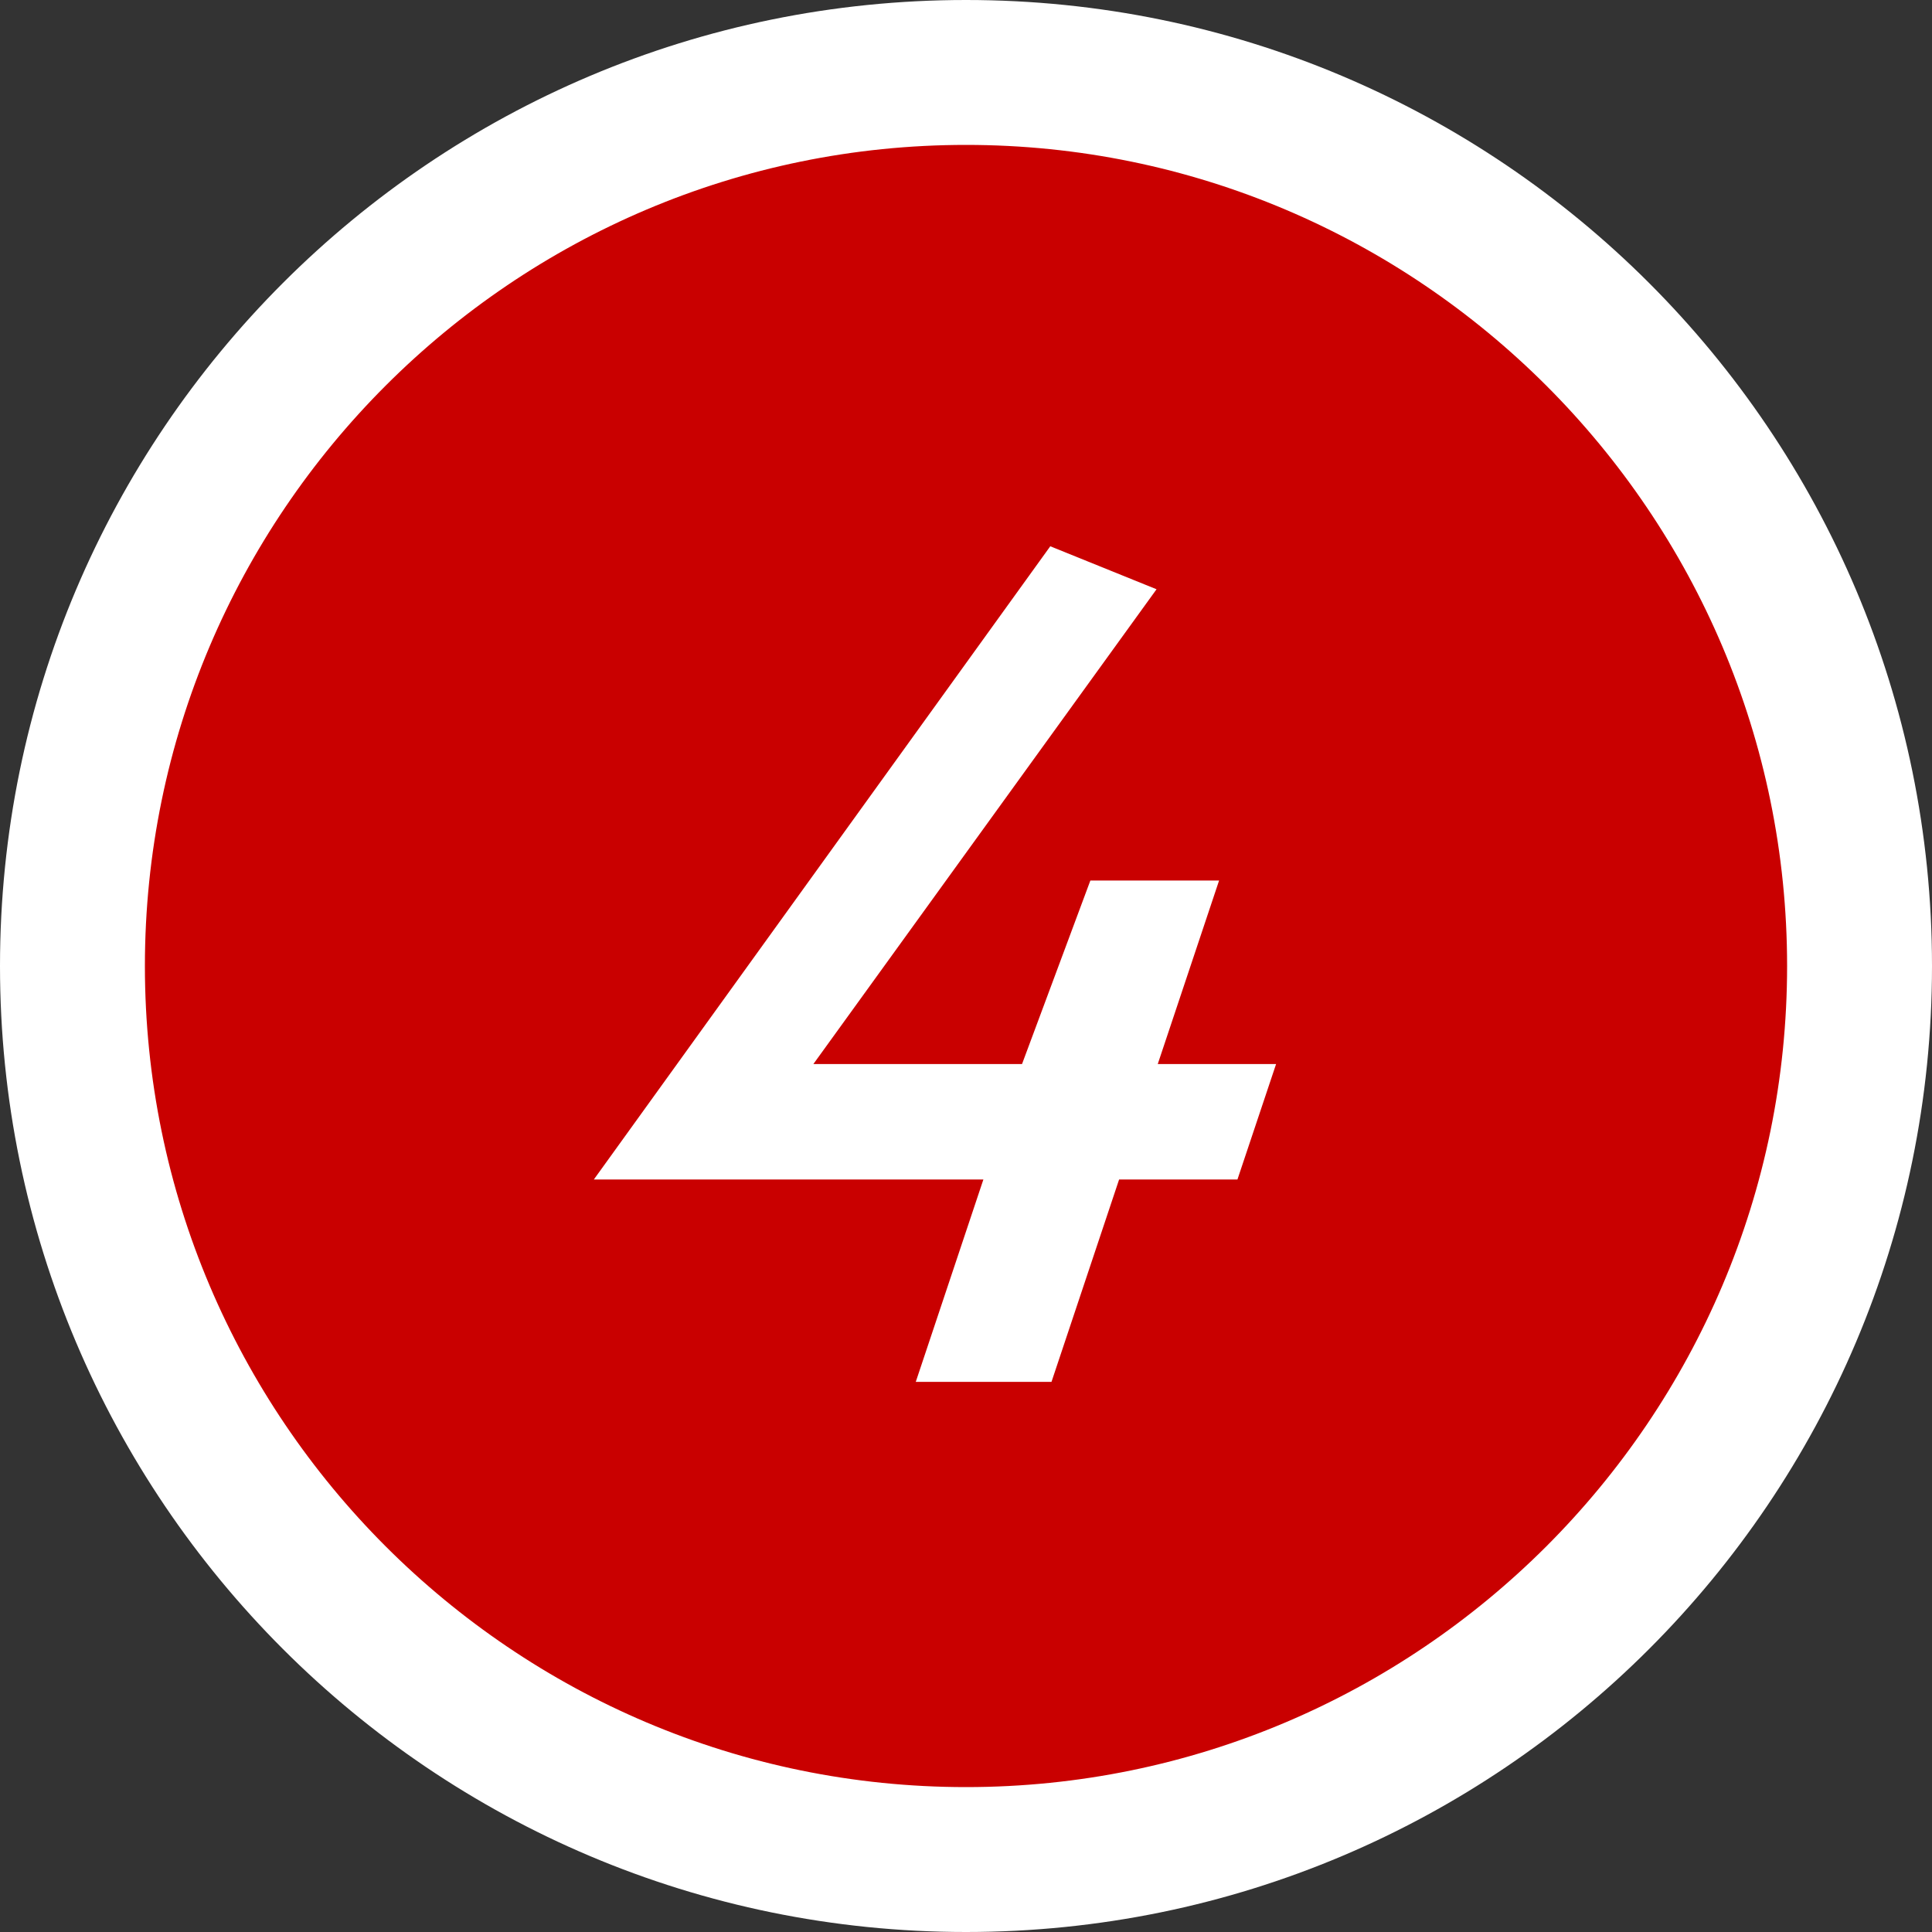
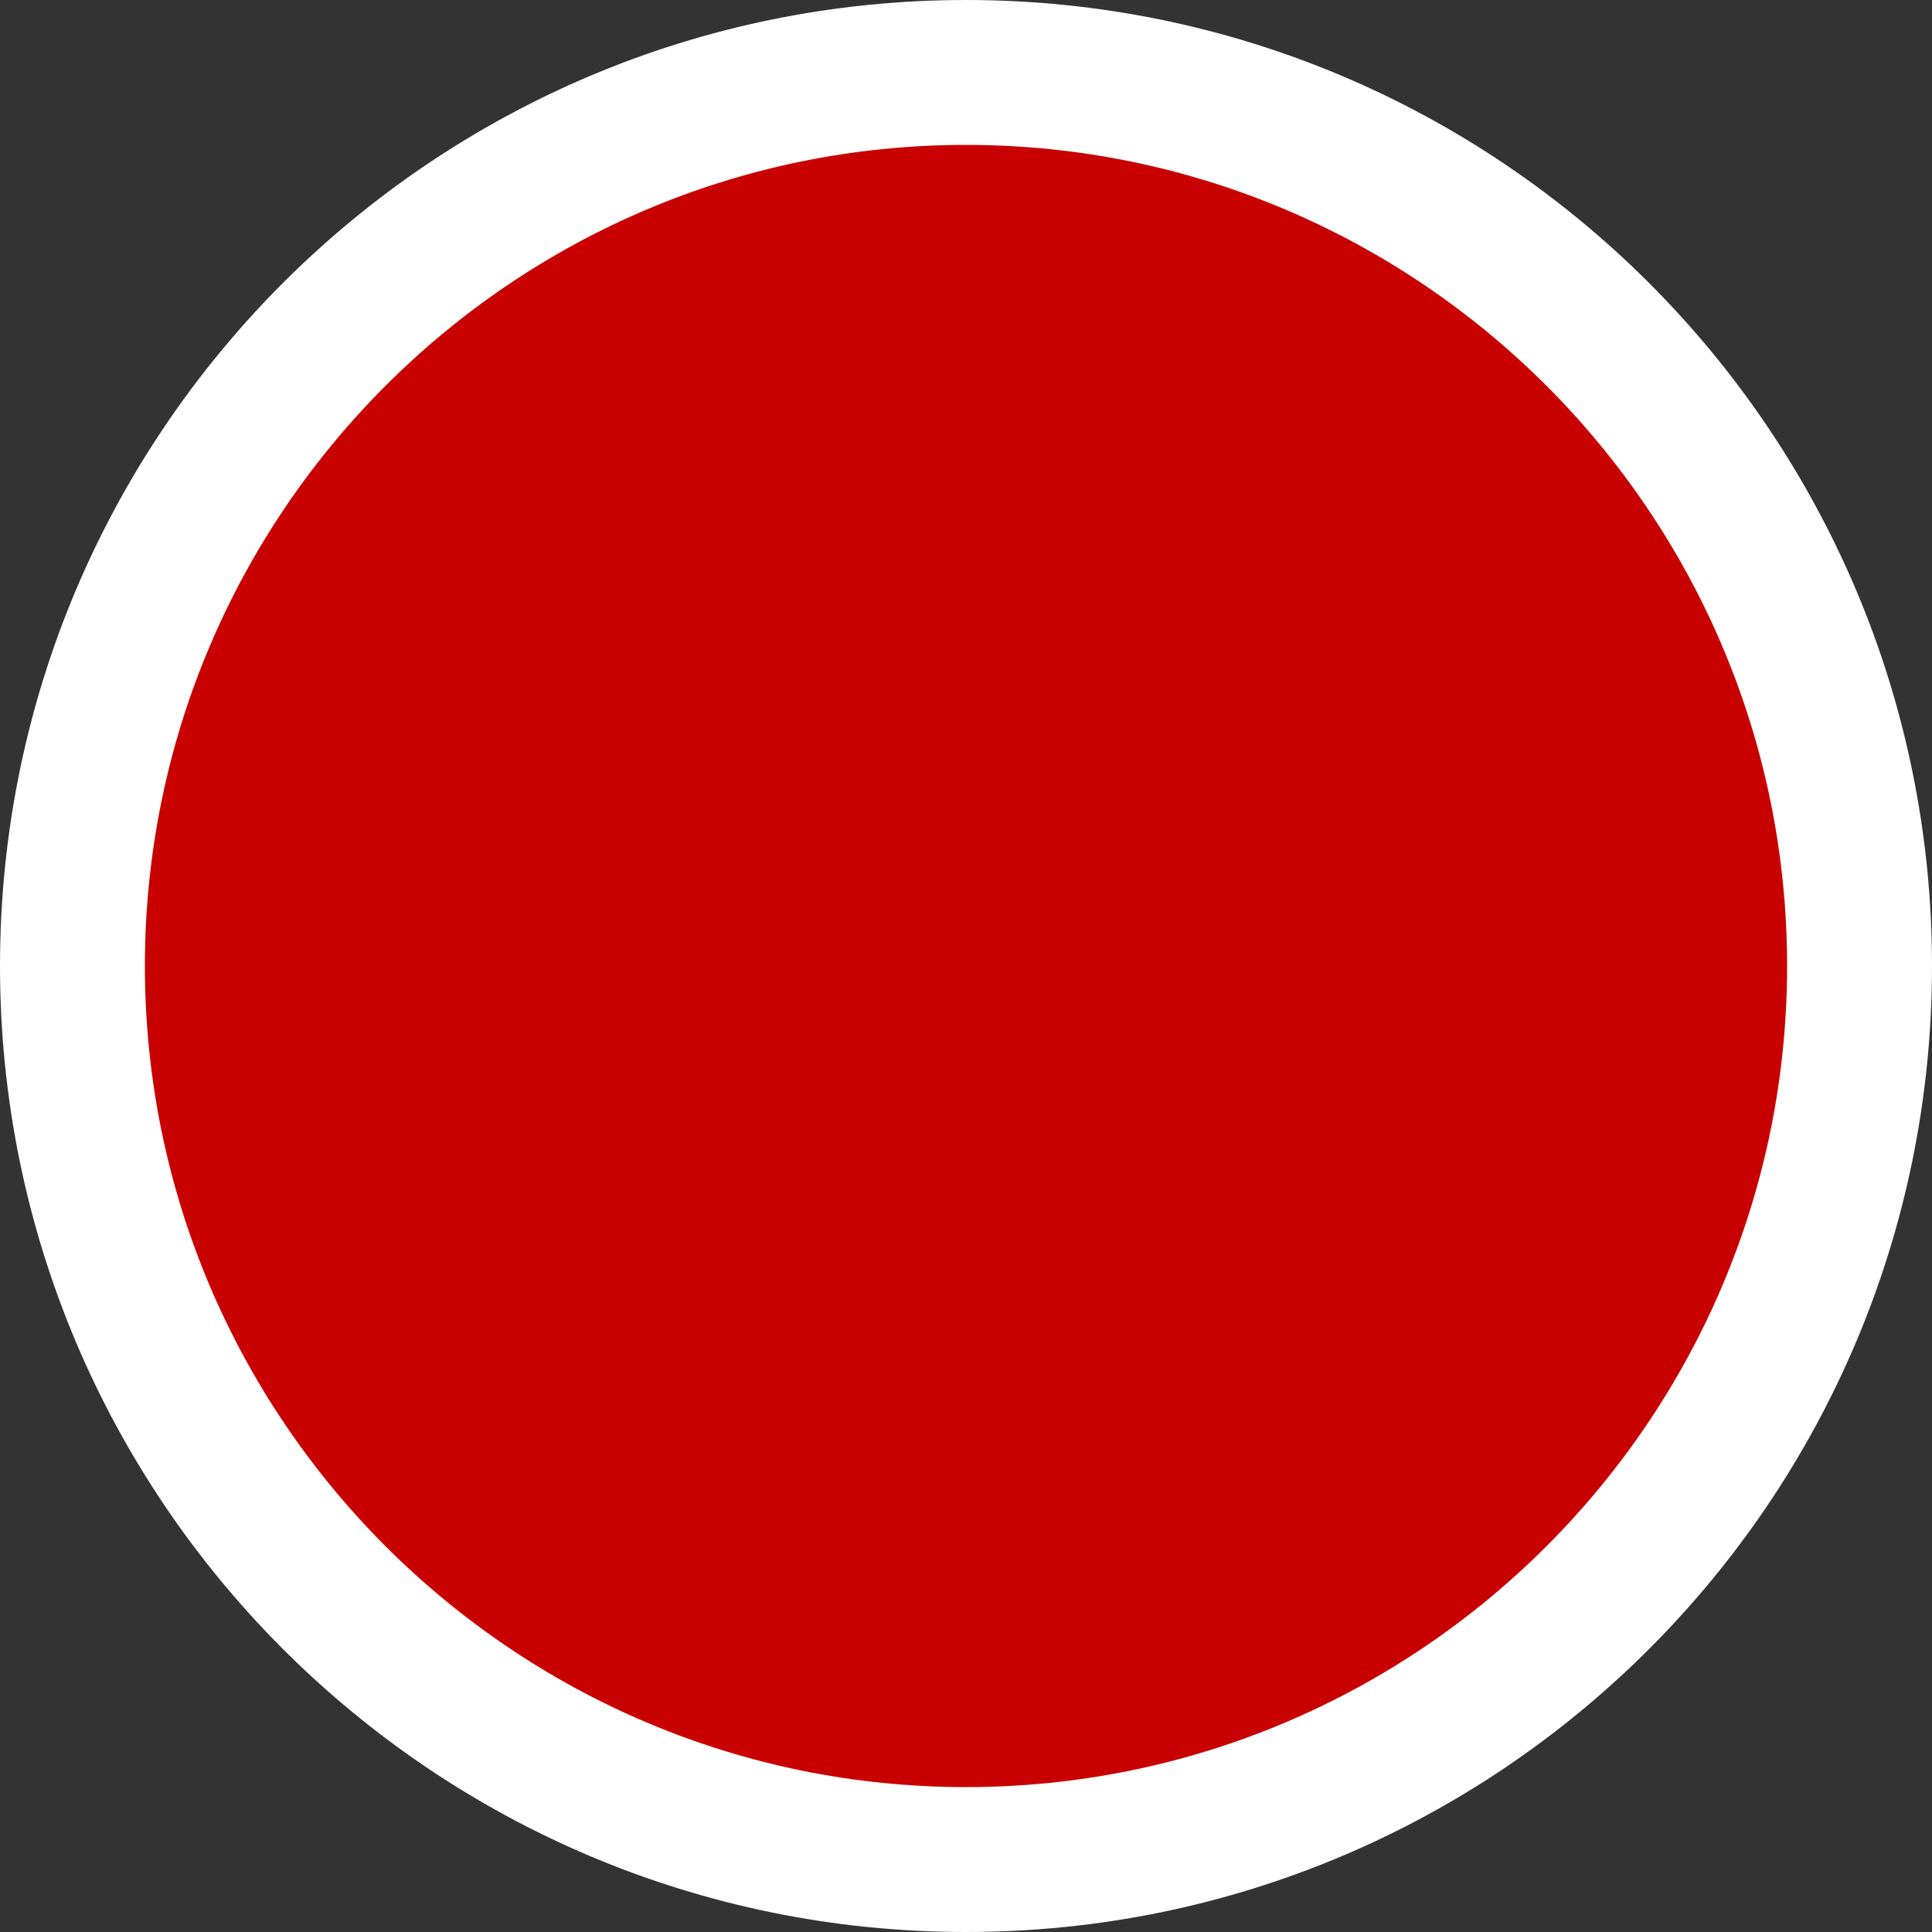
<svg xmlns="http://www.w3.org/2000/svg" id="_レイヤー_2" data-name="レイヤー 2" viewBox="0 0 80 80">
  <rect x="0" y="0" width="80" height="80" fill="#333333" stroke="none" />
  <defs>
    <style>
      .cls-1 {
        fill: #c90000;
      }

      .cls-2 {
        fill: #fff;
      }
    </style>
  </defs>
  <g id="_レイヤー_2-2" data-name="レイヤー 2">
    <g>
      <g>
        <circle class="cls-1" cx="40" cy="40" r="37" />
        <path class="cls-2" d="M40,6c18.75,0,34,15.25,34,34s-15.25,34-34,34S6,58.75,6,40,21.25,6,40,6m0-6C17.91,0,0,17.91,0,40s17.91,40,40,40,40-17.91,40-40S62.09,0,40,0h0Z" />
      </g>
-       <path class="cls-2" d="M40.71,48.84H24.59l18.9-26.22,4.4,1.78-14.21,19.66h8.64l2.83-7.6h5.33l-2.54,7.6h4.9l-1.6,4.78h-4.9l-2.8,8.38h-5.62l2.8-8.38Z" />
    </g>
  </g>
</svg>